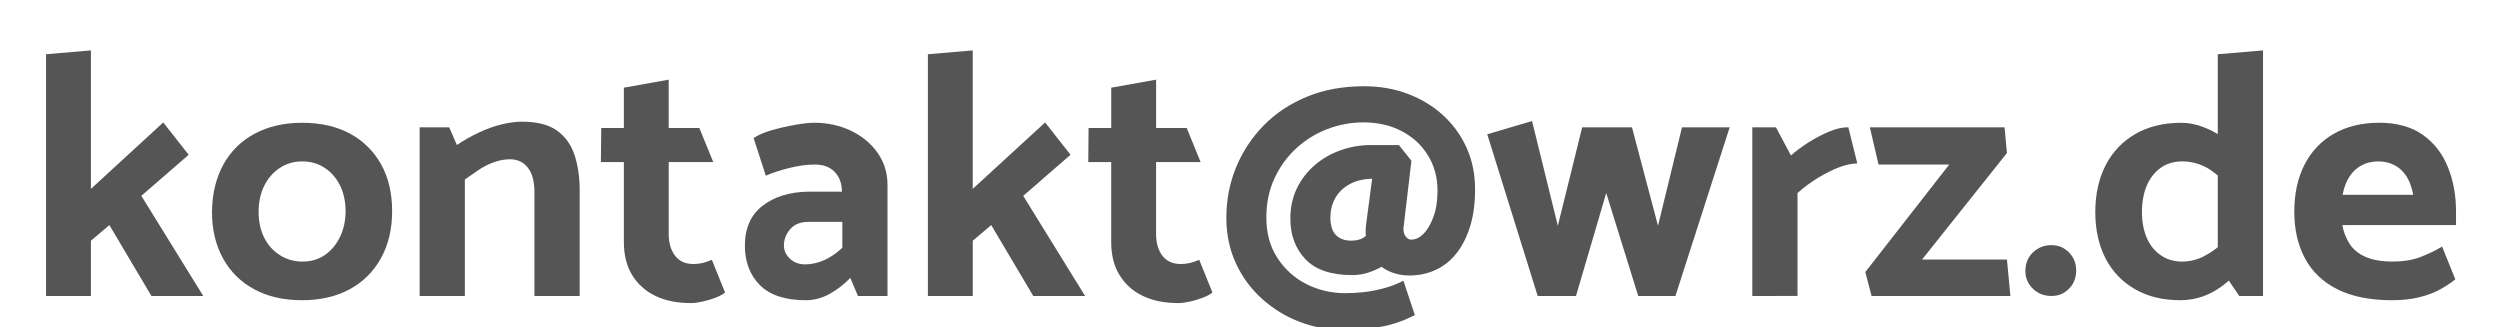
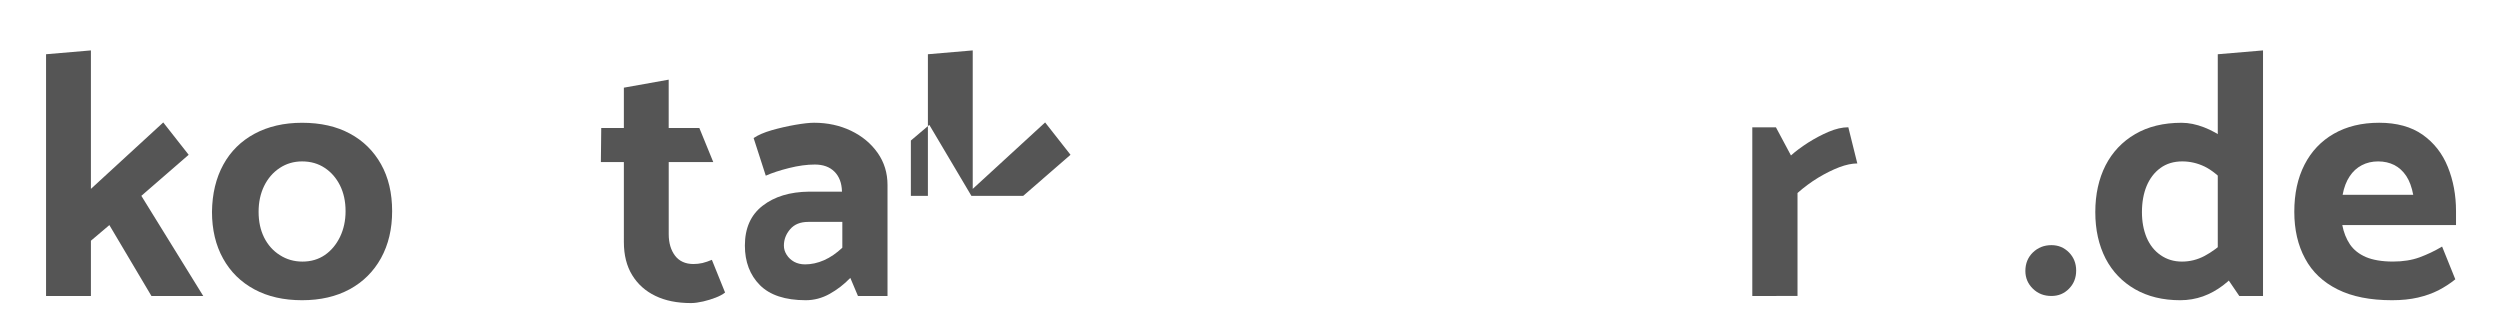
<svg xmlns="http://www.w3.org/2000/svg" version="1.0" id="Ebene_1" x="0px" y="0px" width="89.511px" height="11.719px" viewBox="0 0 89.511 11.719" enable-background="new 0 0 89.511 11.719" xml:space="preserve">
  <g>
    <path fill="#555555" d="M1.649,10.598V1.942l1.606-0.137v4.958l2.59-2.379l0.91,1.158l-1.694,1.47l2.217,3.587H5.423l-1.507-2.54   l-0.661,0.56v1.98H1.649z" />
    <path fill="#555555" d="M10.816,10.749c-0.657,0-1.225-0.128-1.707-0.388c-0.482-0.259-0.855-0.624-1.121-1.103   C7.723,8.783,7.59,8.222,7.59,7.583c0.008-0.646,0.143-1.208,0.405-1.687C8.256,5.419,8.63,5.049,9.115,4.788   c0.487-0.261,1.053-0.392,1.701-0.392c0.664,0,1.234,0.129,1.711,0.387c0.479,0.257,0.85,0.624,1.115,1.096   c0.266,0.473,0.398,1.033,0.398,1.682c0,0.638-0.132,1.198-0.398,1.681c-0.266,0.48-0.64,0.852-1.121,1.114   C12.041,10.617,11.471,10.749,10.816,10.749z M10.829,9.366c0.307,0,0.575-0.08,0.803-0.236c0.229-0.158,0.409-0.375,0.542-0.648   c0.132-0.274,0.199-0.581,0.199-0.921c0-0.35-0.067-0.657-0.199-0.922c-0.133-0.266-0.316-0.476-0.548-0.629   c-0.233-0.154-0.502-0.231-0.81-0.231c-0.299,0-0.567,0.08-0.804,0.237C9.776,6.173,9.591,6.387,9.458,6.657   c-0.132,0.27-0.199,0.578-0.199,0.926c0,0.351,0.066,0.656,0.199,0.924c0.134,0.265,0.32,0.475,0.562,0.627   C10.26,9.289,10.53,9.366,10.829,9.366z" />
-     <path fill="#555555" d="M15.025,10.598v-6.04h1.059l0.274,0.634c0.256-0.174,0.525-0.325,0.803-0.454   c0.278-0.129,0.548-0.224,0.81-0.287c0.261-0.062,0.501-0.094,0.716-0.094c0.548,0,0.969,0.108,1.264,0.324   c0.295,0.216,0.502,0.509,0.623,0.878c0.12,0.37,0.181,0.787,0.181,1.253v3.786h-1.62V6.887c0-0.391-0.079-0.686-0.237-0.885   c-0.158-0.2-0.369-0.299-0.636-0.299c-0.199,0-0.398,0.038-0.597,0.112c-0.2,0.075-0.384,0.17-0.554,0.287   s-0.326,0.223-0.467,0.324v4.172H15.025z" />
    <path fill="#555555" d="M25.538,5.803h-1.595v2.579c0,0.317,0.076,0.573,0.226,0.772c0.149,0.196,0.369,0.299,0.659,0.299   c0.108,0,0.217-0.012,0.324-0.036c0.108-0.026,0.22-0.066,0.336-0.114l0.473,1.171c-0.083,0.066-0.195,0.127-0.335,0.181   c-0.142,0.055-0.291,0.102-0.449,0.138c-0.158,0.035-0.303,0.058-0.436,0.058c-0.499,0-0.924-0.086-1.277-0.258   c-0.353-0.17-0.629-0.416-0.829-0.742c-0.198-0.321-0.298-0.718-0.298-1.182V5.803h-0.823l0.013-1.22h0.81V3.139l1.605-0.287v1.73   h1.097L25.538,5.803z" />
    <path fill="#555555" d="M26.983,4.943c0.157-0.107,0.373-0.201,0.646-0.28c0.273-0.078,0.555-0.143,0.841-0.193   c0.287-0.05,0.513-0.075,0.678-0.075c0.482,0,0.923,0.096,1.321,0.286c0.398,0.191,0.716,0.455,0.954,0.792   c0.237,0.337,0.354,0.72,0.354,1.151v3.974h-1.058L30.445,9.95c-0.225,0.234-0.472,0.423-0.741,0.573s-0.556,0.226-0.854,0.226   c-0.738,0-1.287-0.183-1.644-0.542c-0.357-0.362-0.536-0.833-0.536-1.414c0-0.624,0.212-1.1,0.636-1.427   c0.423-0.328,0.975-0.496,1.657-0.504h1.183V6.849c-0.009-0.299-0.099-0.533-0.269-0.703c-0.17-0.17-0.404-0.255-0.703-0.255   c-0.283,0-0.59,0.042-0.922,0.125c-0.333,0.083-0.61,0.175-0.834,0.274L26.983,4.943z M28.166,9.123   c0.066,0.104,0.156,0.187,0.267,0.25c0.113,0.061,0.243,0.093,0.392,0.093c0.224,0,0.451-0.049,0.679-0.149   c0.229-0.101,0.446-0.251,0.655-0.448V7.945h-1.221c-0.282,0-0.498,0.088-0.647,0.262c-0.15,0.175-0.224,0.369-0.224,0.586   C28.066,8.909,28.1,9.019,28.166,9.123z" />
-     <path fill="#555555" d="M33.223,10.598V1.942l1.605-0.137v4.958l2.592-2.379l0.909,1.158l-1.693,1.47l2.216,3.587h-1.856   l-1.506-2.54l-0.661,0.56v1.98H33.223z" />
-     <path fill="#555555" d="M42.987,5.803h-1.594v2.579c0,0.317,0.075,0.573,0.224,0.772c0.149,0.196,0.37,0.299,0.661,0.299   c0.107,0,0.216-0.012,0.324-0.036c0.107-0.026,0.219-0.066,0.336-0.114l0.473,1.171c-0.083,0.066-0.195,0.127-0.336,0.181   c-0.141,0.055-0.291,0.102-0.448,0.138c-0.158,0.035-0.303,0.058-0.437,0.058c-0.498,0-0.923-0.086-1.276-0.258   c-0.354-0.17-0.629-0.416-0.828-0.742c-0.201-0.321-0.3-0.718-0.3-1.182V5.803h-0.821l0.011-1.22h0.811V3.139l1.607-0.287v1.73   h1.096L42.987,5.803z" />
-     <path fill="#555555" d="M50.249,8.181c0,0.125,0.029,0.224,0.087,0.294c0.059,0.071,0.12,0.105,0.187,0.105   c0.158,0,0.305-0.066,0.441-0.207c0.139-0.136,0.257-0.335,0.355-0.597c0.099-0.261,0.15-0.575,0.15-0.941   c0-0.48-0.114-0.906-0.344-1.276c-0.229-0.369-0.542-0.657-0.94-0.865c-0.397-0.208-0.855-0.312-1.369-0.312   c-0.441,0-0.867,0.079-1.283,0.236c-0.415,0.159-0.787,0.387-1.114,0.686c-0.328,0.299-0.59,0.659-0.785,1.078   c-0.196,0.419-0.293,0.889-0.293,1.415c0,0.556,0.133,1.037,0.399,1.443s0.612,0.717,1.04,0.935   c0.428,0.214,0.891,0.322,1.389,0.322c0.207,0,0.425-0.012,0.653-0.036c0.229-0.024,0.467-0.072,0.717-0.137   c0.249-0.065,0.485-0.156,0.71-0.274l0.409,1.231c-0.456,0.234-0.901,0.378-1.338,0.438c-0.436,0.058-0.861,0.086-1.276,0.086   c-0.515,0-1.018-0.093-1.506-0.28c-0.49-0.185-0.936-0.456-1.333-0.809c-0.399-0.354-0.715-0.776-0.946-1.271   c-0.232-0.493-0.35-1.045-0.35-1.648c0-0.641,0.117-1.242,0.35-1.808c0.231-0.564,0.562-1.063,0.99-1.501   c0.427-0.435,0.944-0.778,1.55-1.027c0.606-0.25,1.286-0.373,2.043-0.373c0.564,0,1.088,0.091,1.568,0.274   c0.481,0.182,0.905,0.439,1.266,0.771c0.361,0.333,0.642,0.723,0.841,1.171c0.199,0.449,0.298,0.938,0.298,1.47   c0,0.506-0.059,0.951-0.18,1.338s-0.287,0.709-0.499,0.974c-0.212,0.261-0.46,0.456-0.746,0.584   c-0.286,0.129-0.598,0.194-0.93,0.194c-0.189,0-0.37-0.027-0.539-0.082c-0.171-0.054-0.323-0.13-0.456-0.23   c-0.142,0.083-0.304,0.152-0.485,0.211c-0.183,0.059-0.37,0.086-0.562,0.086c-0.755,0-1.313-0.187-1.674-0.565   C46.381,8.906,46.2,8.417,46.2,7.822c0-0.399,0.08-0.76,0.236-1.084c0.159-0.324,0.375-0.602,0.648-0.834   c0.274-0.232,0.583-0.409,0.928-0.529c0.345-0.12,0.704-0.182,1.077-0.182h0.997l0.449,0.562L50.249,8.181z M48.654,8.581   c0.092-0.023,0.175-0.07,0.25-0.138c-0.009-0.064-0.011-0.139-0.006-0.216c0.003-0.08,0.009-0.152,0.018-0.219l0.212-1.607h-0.05   c-0.267,0.008-0.51,0.068-0.729,0.18c-0.22,0.114-0.395,0.272-0.523,0.48c-0.129,0.207-0.193,0.46-0.193,0.76   c0,0.123,0.021,0.248,0.063,0.372c0.042,0.125,0.12,0.228,0.237,0.306c0.117,0.078,0.265,0.118,0.447,0.118   C48.472,8.618,48.563,8.606,48.654,8.581z" />
-     <path fill="#555555" d="M58.656,10.598l-1.146-3.687l-1.083,3.687h-1.371l-1.806-5.791l1.604-0.474l0.923,3.75l0.872-3.524h1.783   l0.932,3.524l0.859-3.524h1.707l-1.943,6.04H58.656z" />
+     <path fill="#555555" d="M33.223,10.598V1.942l1.605-0.137v4.958l2.592-2.379l0.909,1.158l-1.693,1.47h-1.856   l-1.506-2.54l-0.661,0.56v1.98H33.223z" />
    <path fill="#555555" d="M62.74,10.598v-6.04h0.846l0.538,1.008c0.166-0.15,0.37-0.3,0.608-0.455   c0.242-0.153,0.487-0.284,0.741-0.392s0.487-0.162,0.705-0.162l0.322,1.295c-0.188,0-0.405,0.045-0.647,0.136   c-0.24,0.092-0.492,0.217-0.753,0.374c-0.26,0.159-0.507,0.341-0.741,0.548v3.687H62.74z" />
-     <path fill="#555555" d="M71.857,5.479l-3.039,3.813h3.039l0.125,1.307h-4.971l-0.225-0.859l3.005-3.849H67.26l-0.311-1.332h4.823   L71.857,5.479z" />
    <path fill="#555555" d="M72.785,10.336c-0.178-0.174-0.268-0.387-0.268-0.633c0-0.269,0.09-0.488,0.268-0.663   c0.18-0.173,0.399-0.263,0.666-0.263c0.251,0,0.458,0.09,0.63,0.263c0.17,0.175,0.255,0.393,0.255,0.647   c0,0.259-0.085,0.475-0.255,0.648c-0.172,0.176-0.379,0.262-0.63,0.262C73.185,10.598,72.965,10.512,72.785,10.336z" />
    <path fill="#555555" d="M80.202,9.626c-0.184,0.223-0.386,0.424-0.608,0.592c-0.225,0.17-0.464,0.302-0.717,0.393   c-0.254,0.09-0.528,0.138-0.815,0.138c-0.624,0-1.163-0.132-1.619-0.394c-0.457-0.263-0.809-0.629-1.055-1.101   c-0.243-0.477-0.367-1.026-0.367-1.658c0-0.639,0.124-1.196,0.367-1.675c0.246-0.477,0.599-0.851,1.061-1.12   c0.46-0.27,1.014-0.405,1.662-0.405c0.257,0,0.524,0.055,0.804,0.163c0.276,0.107,0.529,0.249,0.759,0.423   c0.227,0.174,0.404,0.357,0.529,0.548l-0.447,1.096c-0.301-0.323-0.576-0.545-0.828-0.666c-0.253-0.12-0.518-0.181-0.792-0.181   c-0.307,0-0.569,0.08-0.784,0.237c-0.216,0.158-0.379,0.372-0.493,0.642c-0.111,0.27-0.168,0.583-0.168,0.939   c0,0.339,0.057,0.643,0.168,0.91c0.114,0.265,0.278,0.475,0.499,0.627c0.222,0.155,0.476,0.232,0.766,0.232   c0.283,0,0.552-0.067,0.805-0.2c0.252-0.133,0.524-0.331,0.813-0.598L80.202,9.626z M79.407,1.942l1.619-0.137v8.793h-0.849   l-0.771-1.133V1.942z" />
    <path fill="#555555" d="M83.864,8.058c0.051,0.265,0.141,0.493,0.274,0.691c0.132,0.195,0.324,0.347,0.572,0.455   c0.25,0.105,0.573,0.161,0.97,0.161c0.358,0,0.673-0.05,0.948-0.15c0.273-0.101,0.544-0.227,0.81-0.387L87.911,10   c-0.183,0.15-0.385,0.279-0.604,0.394c-0.22,0.111-0.465,0.197-0.734,0.26c-0.271,0.063-0.58,0.095-0.928,0.095   c-0.782,0-1.431-0.128-1.949-0.388c-0.519-0.259-0.908-0.624-1.163-1.103c-0.259-0.476-0.387-1.036-0.387-1.676   c0-0.646,0.12-1.208,0.366-1.687c0.244-0.477,0.596-0.847,1.052-1.108c0.457-0.261,0.996-0.392,1.62-0.392   c0.63,0,1.15,0.143,1.558,0.429c0.404,0.287,0.707,0.671,0.901,1.154c0.195,0.481,0.293,1.008,0.293,1.582v0.498H83.864z    M86.404,6.974c-0.051-0.273-0.134-0.498-0.248-0.672c-0.117-0.174-0.259-0.305-0.429-0.393c-0.173-0.086-0.363-0.13-0.58-0.13   s-0.412,0.046-0.587,0.138c-0.173,0.091-0.32,0.224-0.433,0.398c-0.117,0.174-0.202,0.395-0.251,0.66H86.404z" />
  </g>
</svg>